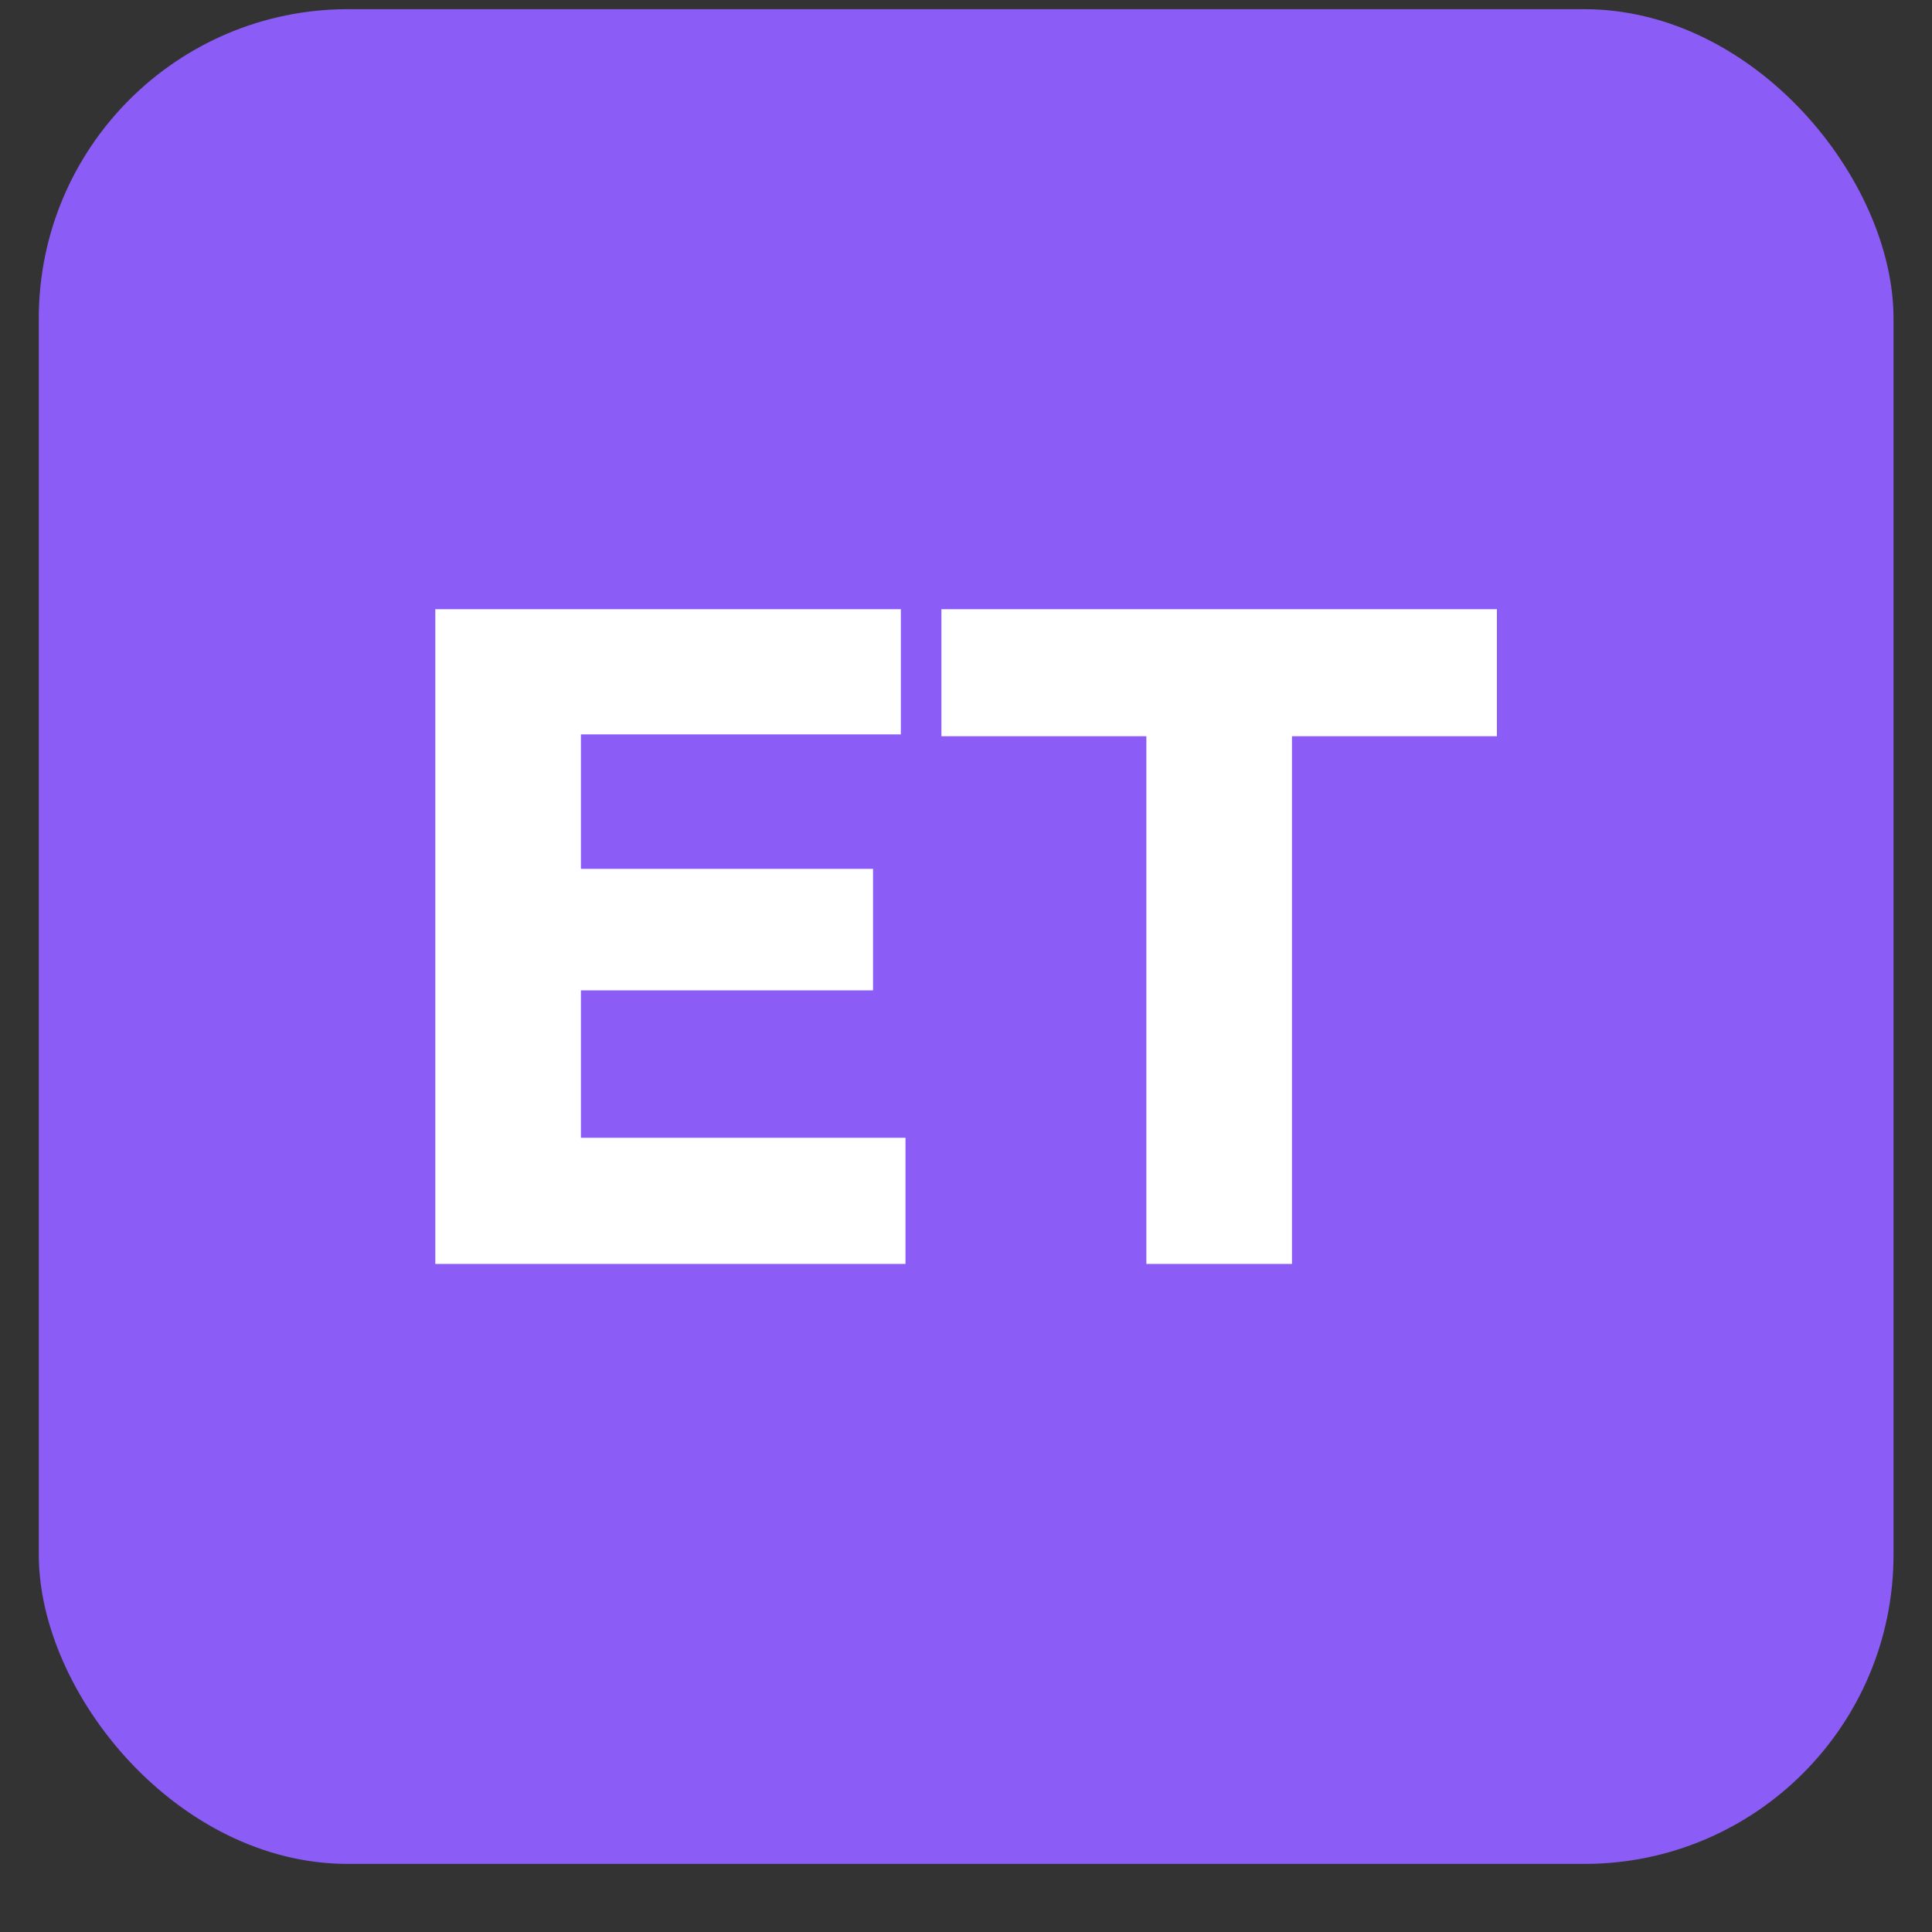
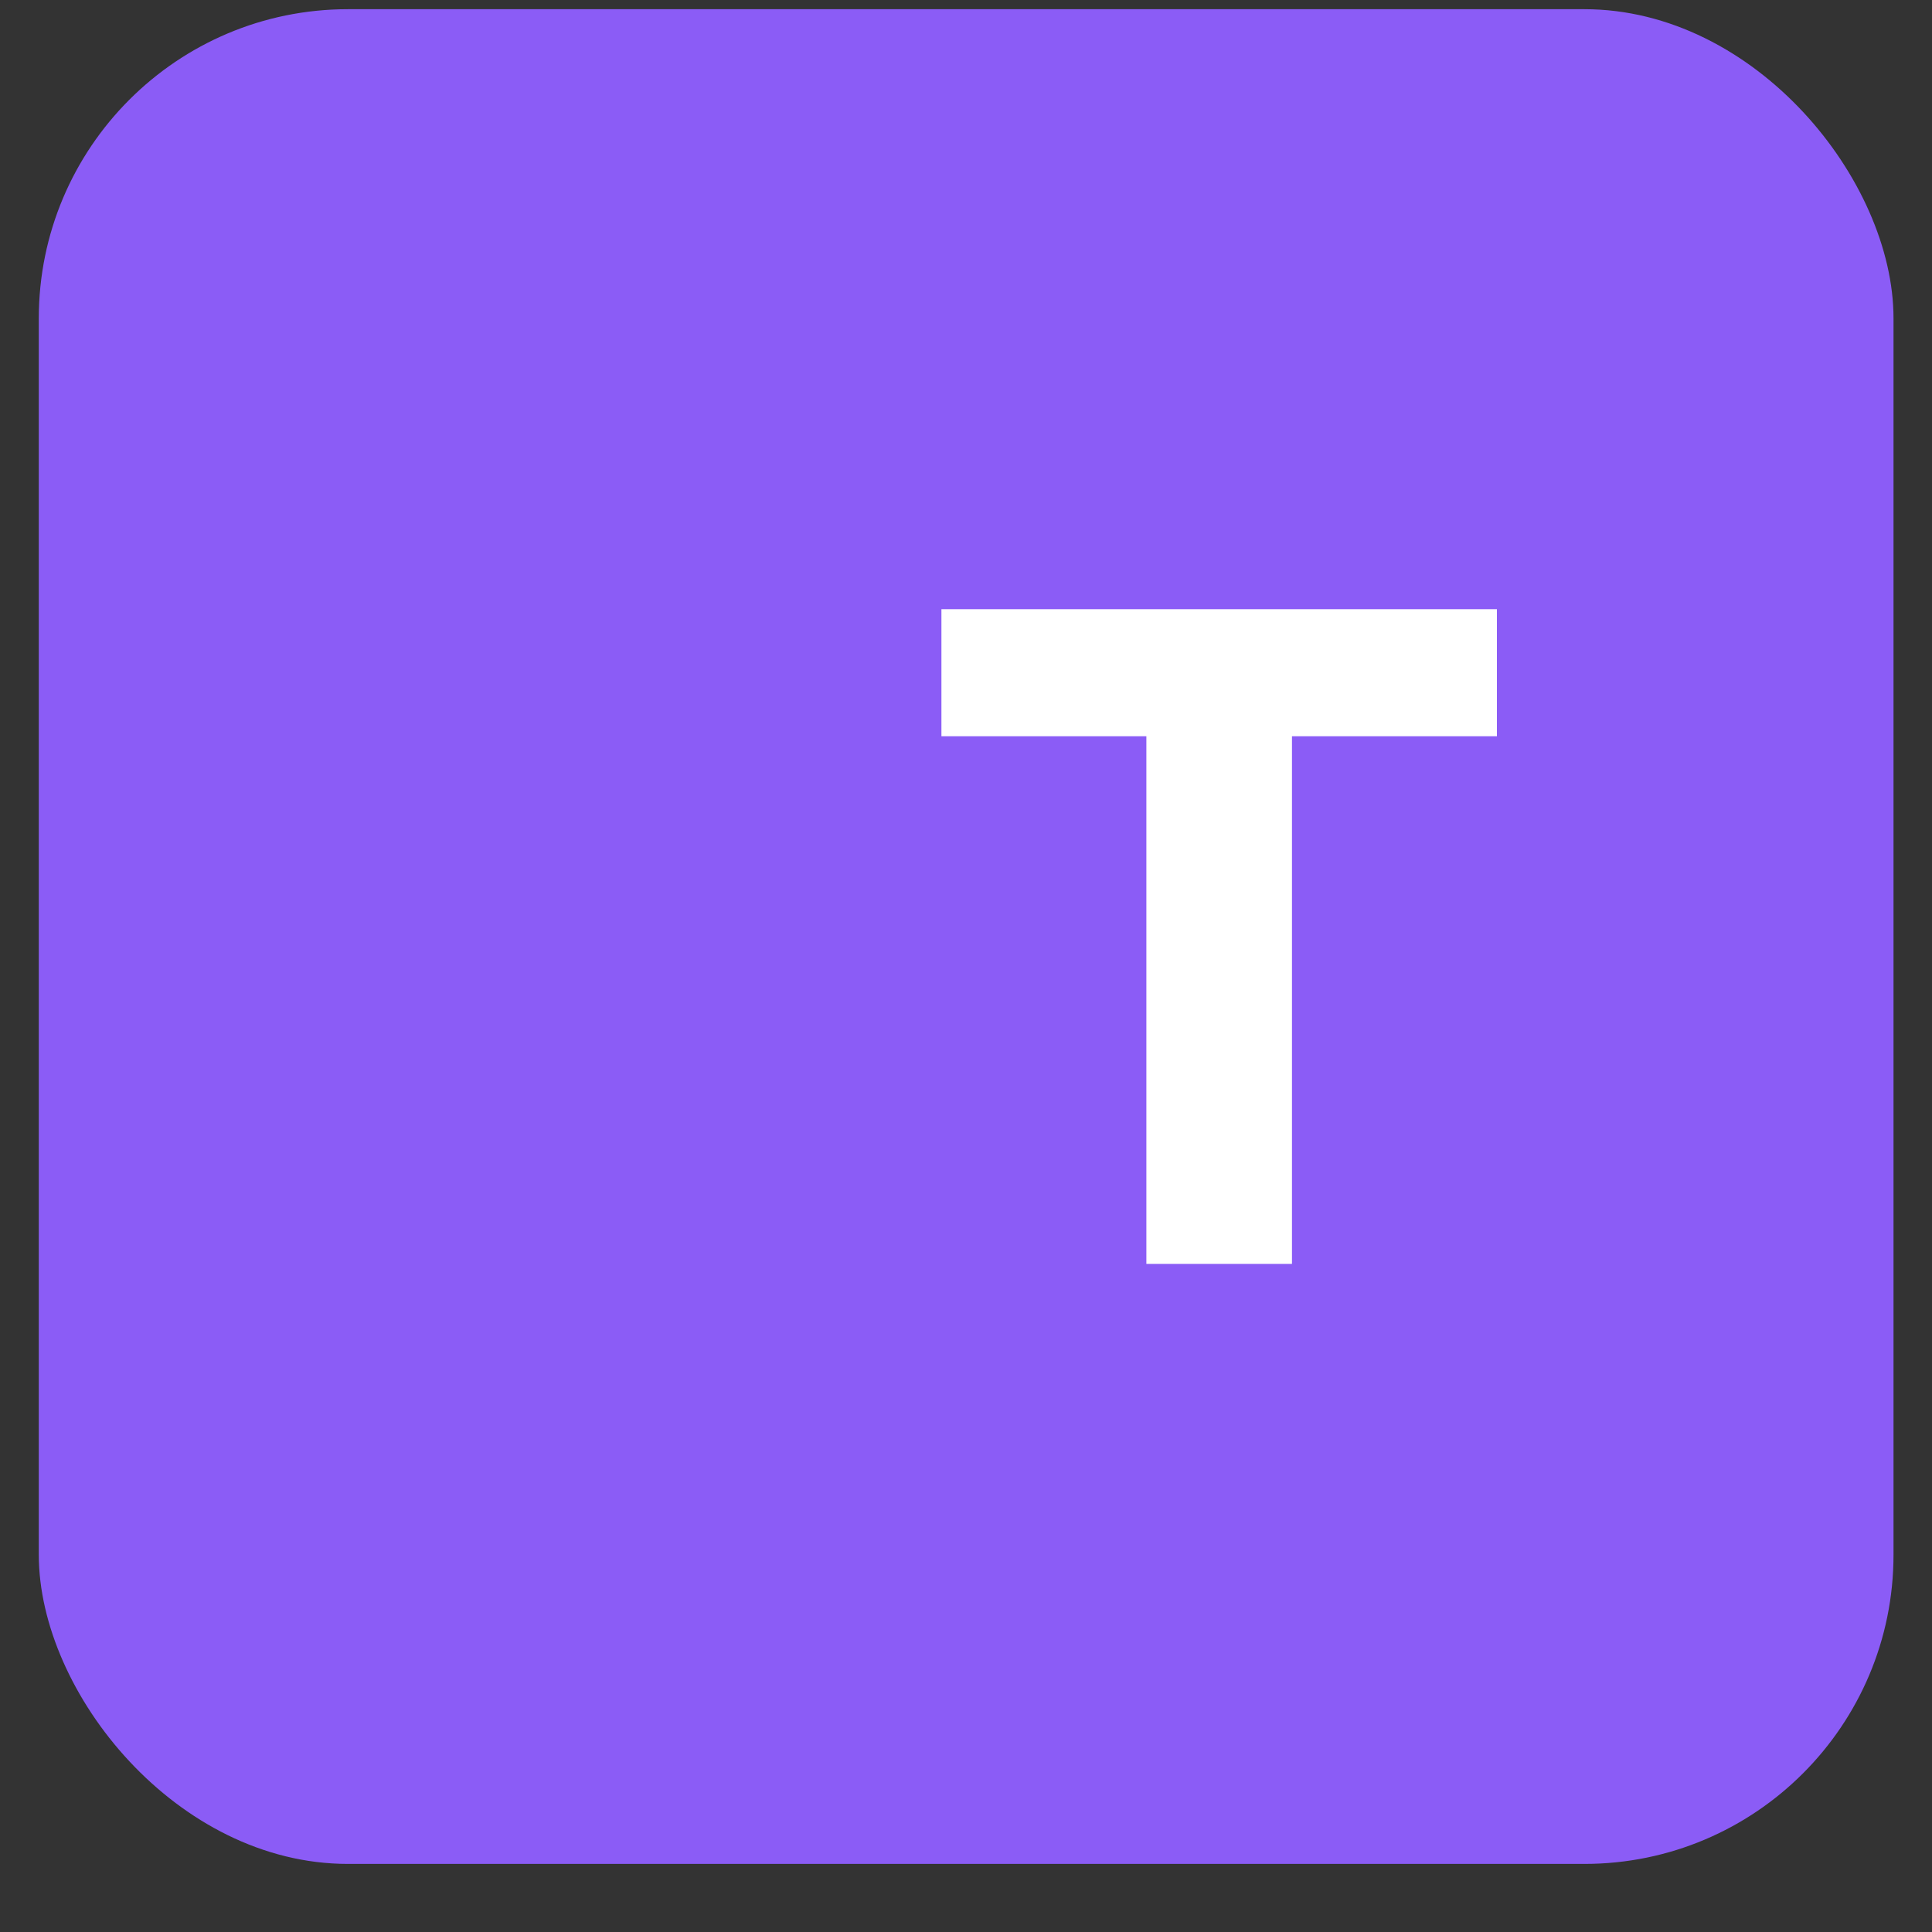
<svg xmlns="http://www.w3.org/2000/svg" width="25" height="25" viewBox="0 0 25 25" fill="none">
  <rect x="0" y="0" width="25" height="25" fill="#333333" stroke="none" />
  <rect x="0.502" y="0.119" width="24" height="24" rx="4" fill="#8B5CF6" />
-   <path d="M5.633 16.355V7.883H7.517V16.355H5.633ZM7.073 16.355V14.723H11.717V16.355H7.073ZM7.073 12.815V11.243H11.297V12.815H7.073ZM7.073 9.503V7.883H11.657V9.503H7.073Z" fill="white" />
  <path d="M14.834 16.355V8.003H16.718V16.355H14.834ZM12.182 9.527V7.883H19.37V9.527H12.182Z" fill="white" />
</svg>